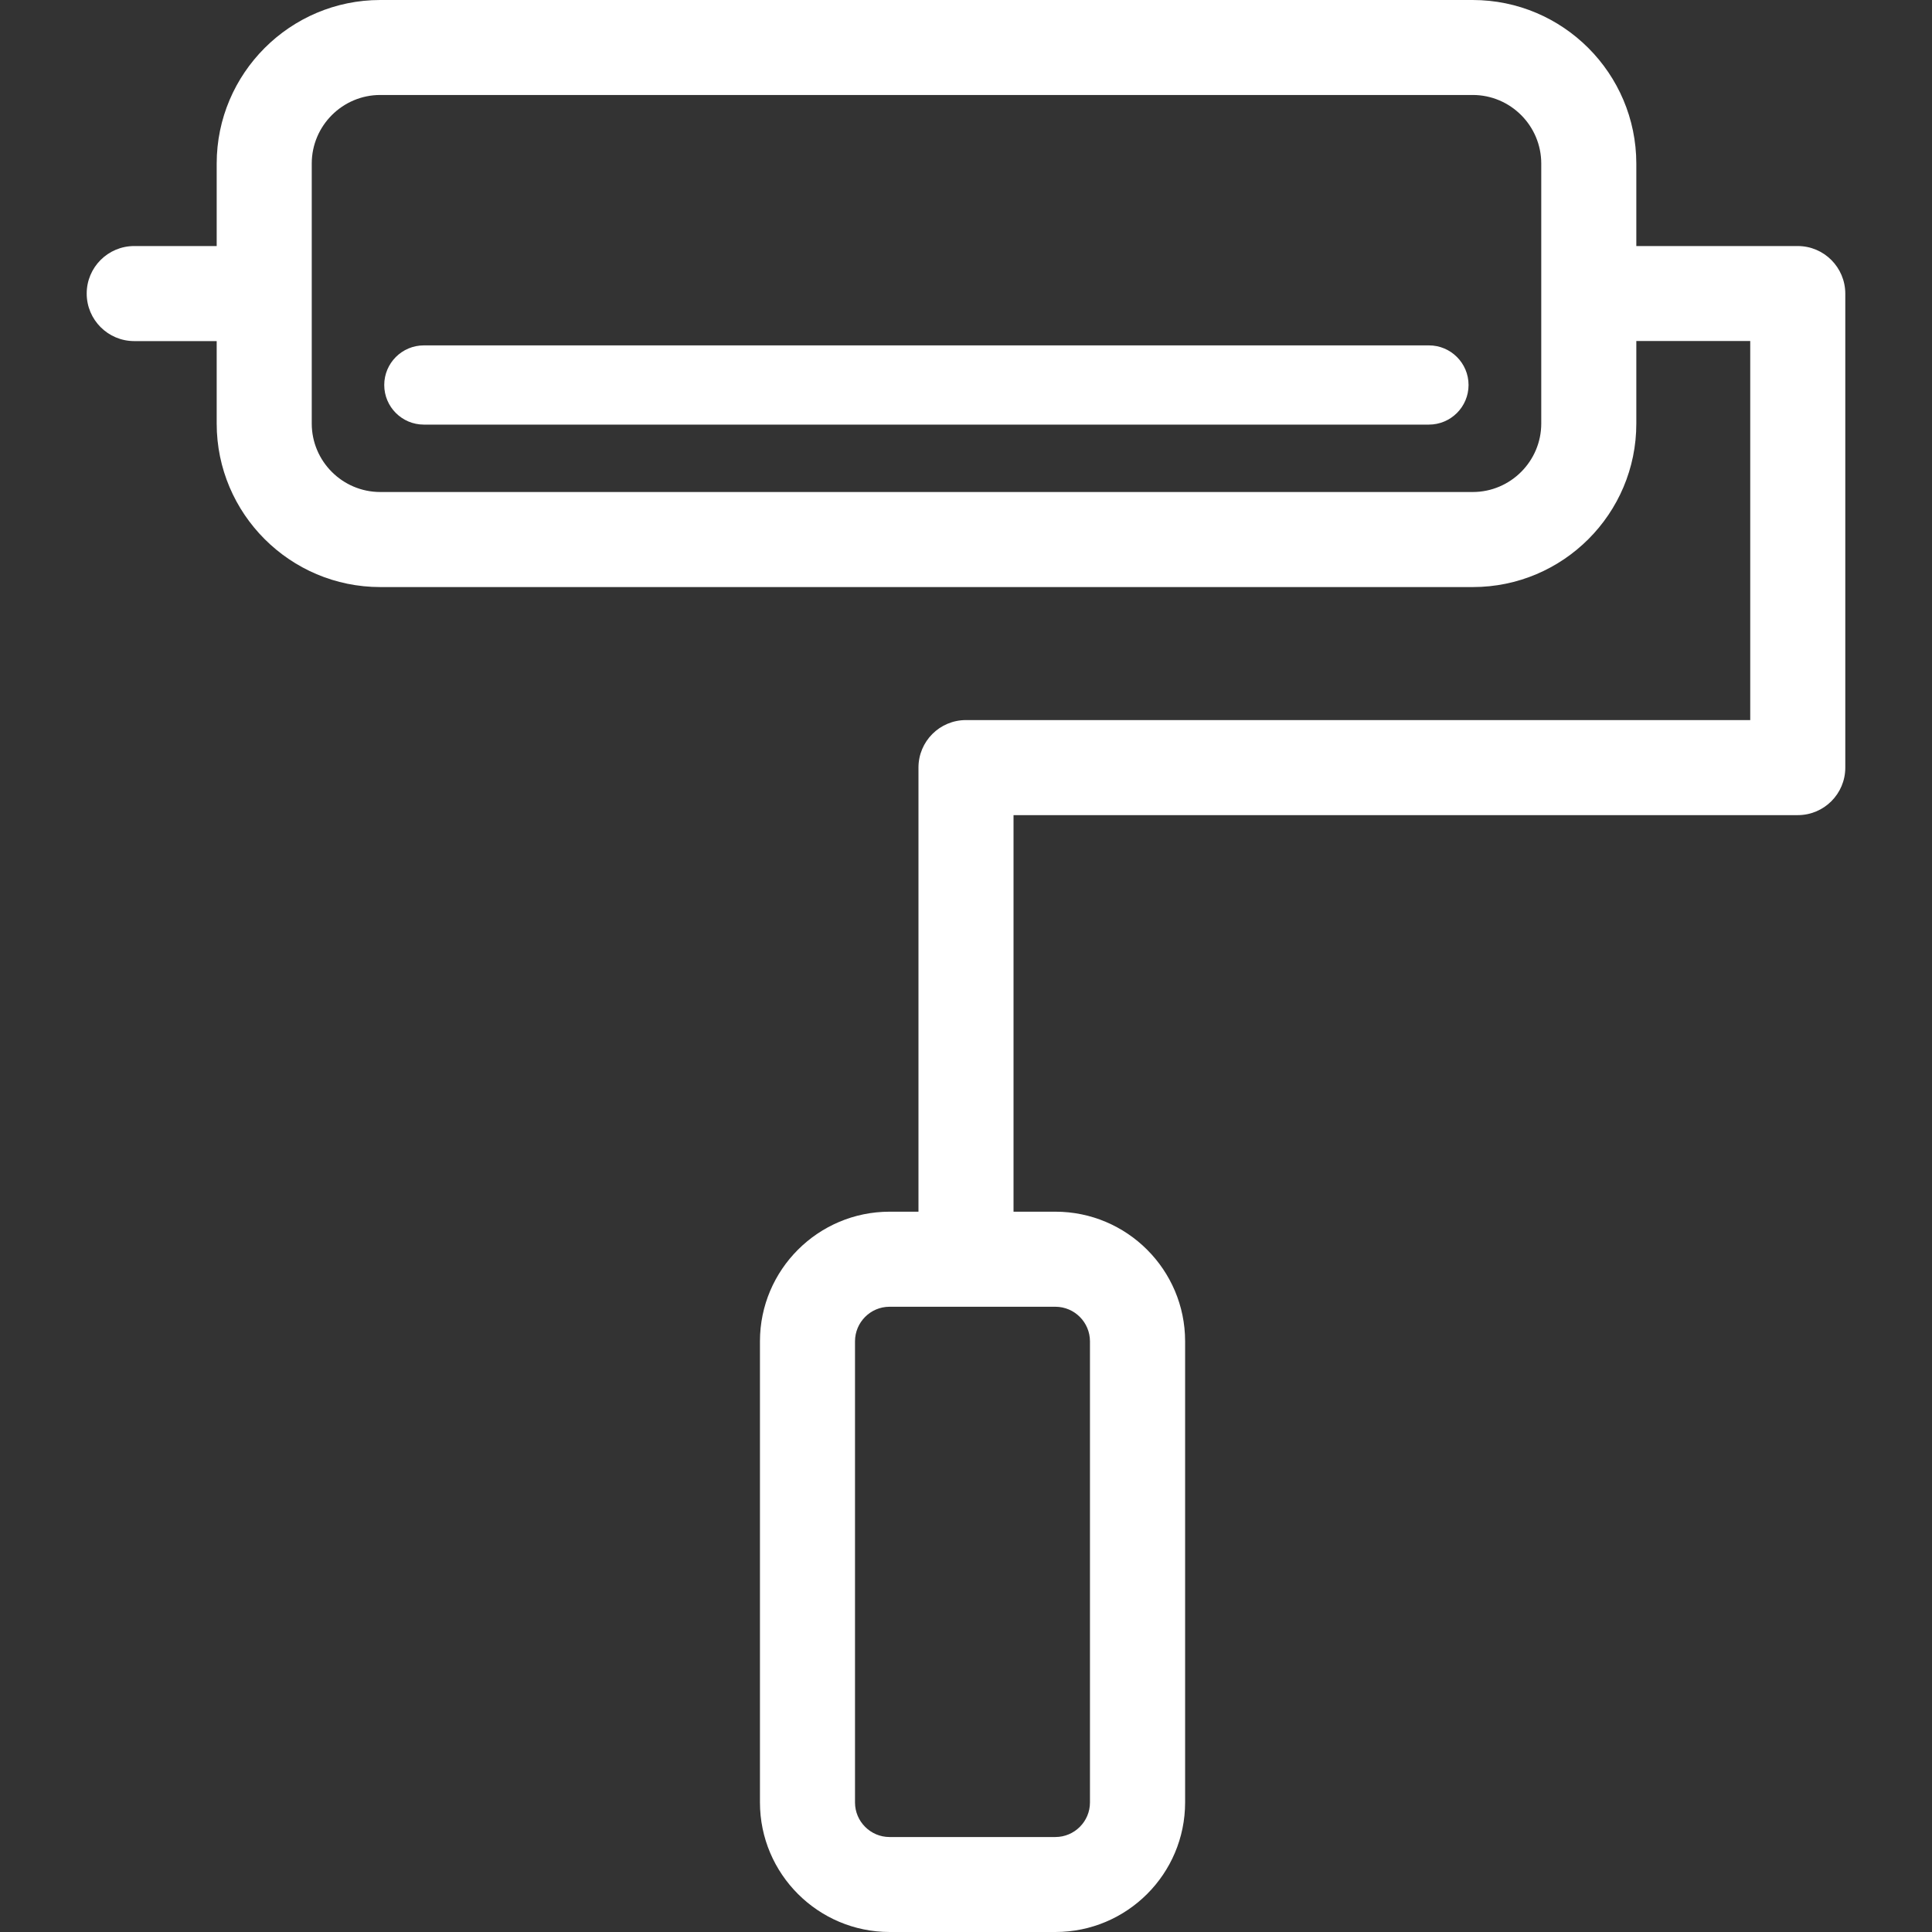
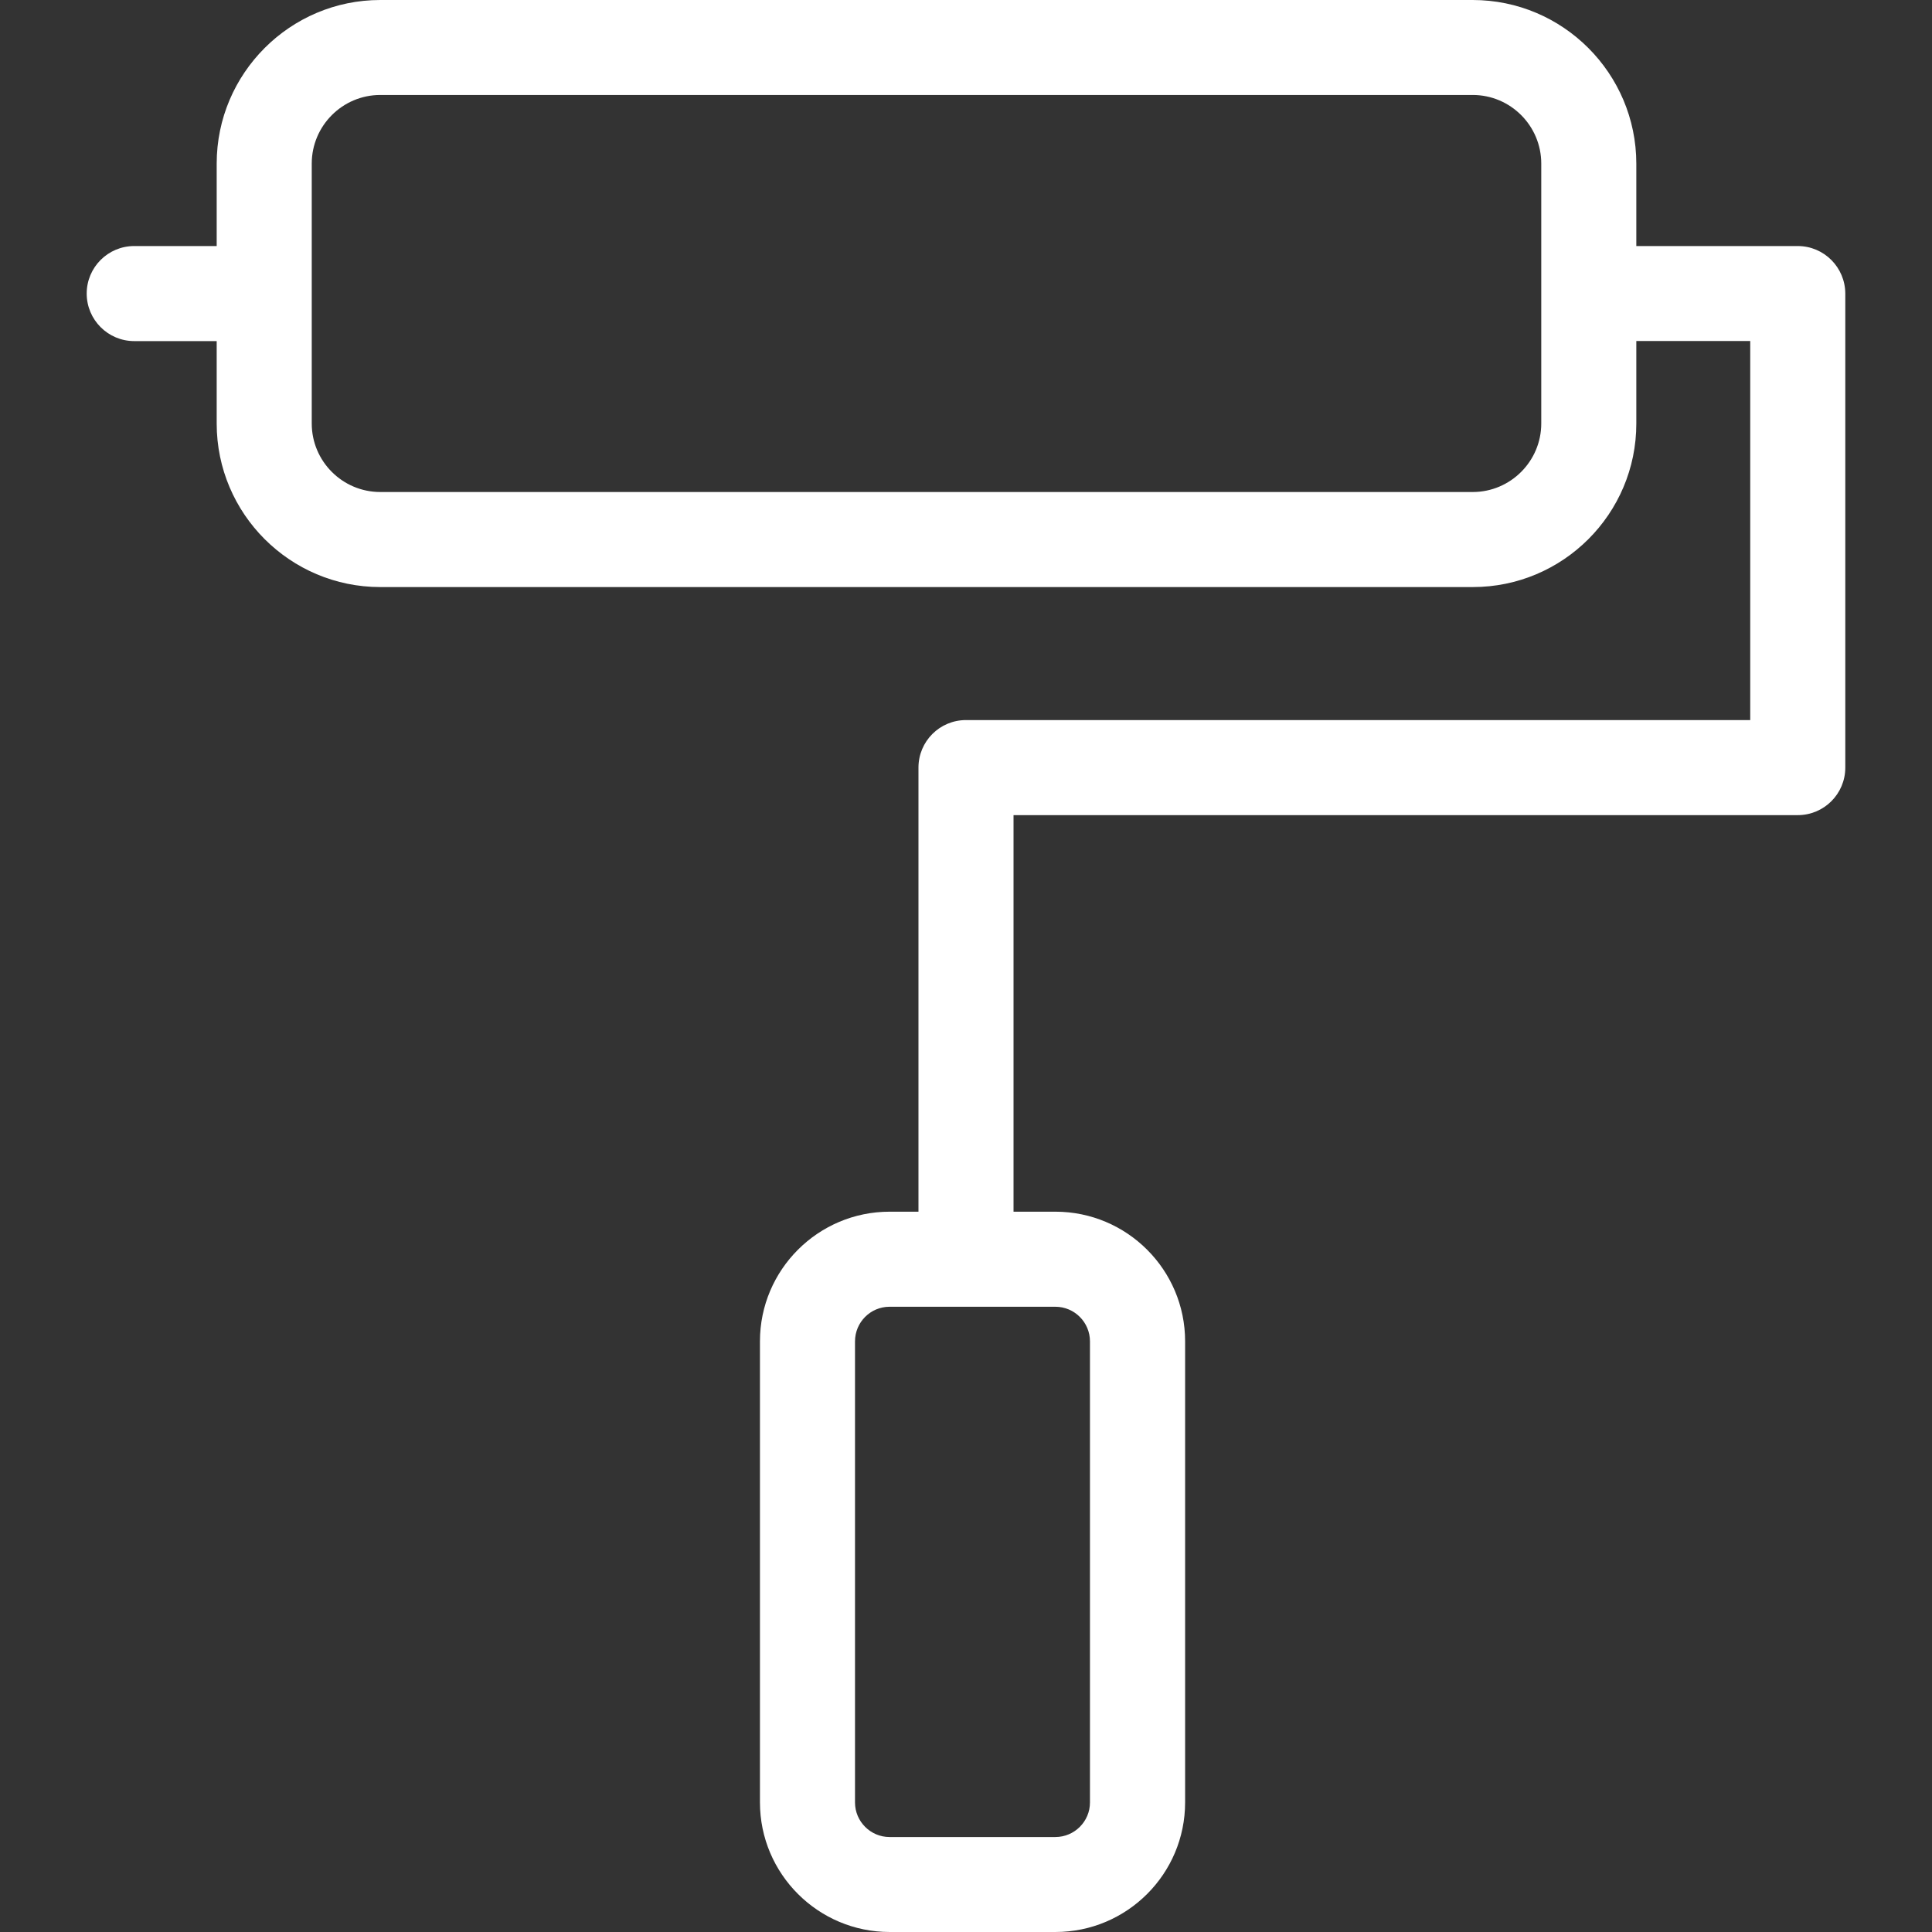
<svg xmlns="http://www.w3.org/2000/svg" width="512" height="512" viewBox="0 0 512 512" fill="none">
  <rect x="0" y="0" width="512" height="512" fill="#333333" stroke="none" />
  <path d="M476.426 65.205H433.642V43.35C433.62 19.461 414.202 0 390.27 0H100.776C76.885 0 57.425 19.461 57.425 43.35V65.204H35.572C28.603 65.204 22.977 70.851 22.977 77.799C22.977 84.748 28.624 90.394 35.572 90.394H57.425V112.248C57.425 136.138 76.865 155.578 100.776 155.578H390.312C414.222 155.578 433.662 136.138 433.642 112.228V90.375H463.83V190.827H255.999C249.03 190.827 243.403 196.453 243.403 203.423V321.11H235.762C216.805 321.11 201.396 336.519 201.396 355.454V477.655C201.396 496.611 216.827 511.999 235.762 511.999H279.701C298.658 511.999 314.067 496.611 314.067 477.655V355.454C314.067 336.497 298.636 321.11 279.701 321.11H268.595V216.018H476.427C483.396 216.018 489.022 210.37 489.022 203.423V77.8C489.001 70.851 483.375 65.205 476.426 65.205ZM408.45 112.229C408.45 122.221 400.304 130.388 390.29 130.388H100.776C90.762 130.388 82.616 122.242 82.616 112.229V43.35C82.616 33.337 90.762 25.17 100.776 25.17H390.29C400.304 25.17 408.45 33.337 408.45 43.35V112.229ZM288.852 355.475V477.676C288.852 482.714 284.737 486.83 279.678 486.83H235.739C230.701 486.83 226.586 482.714 226.586 477.676V355.475C226.586 350.416 230.68 346.302 235.739 346.302H279.678C284.758 346.302 288.852 350.437 288.852 355.475Z" fill="white" />
-   <path d="M378.685 91.531H112.325C106.531 91.531 101.828 96.234 101.828 102.028C101.828 107.822 106.531 112.525 112.325 112.525H378.663C384.478 112.525 389.181 107.822 389.181 102.028C389.181 96.234 384.48 91.531 378.685 91.531Z" fill="white" />
</svg>